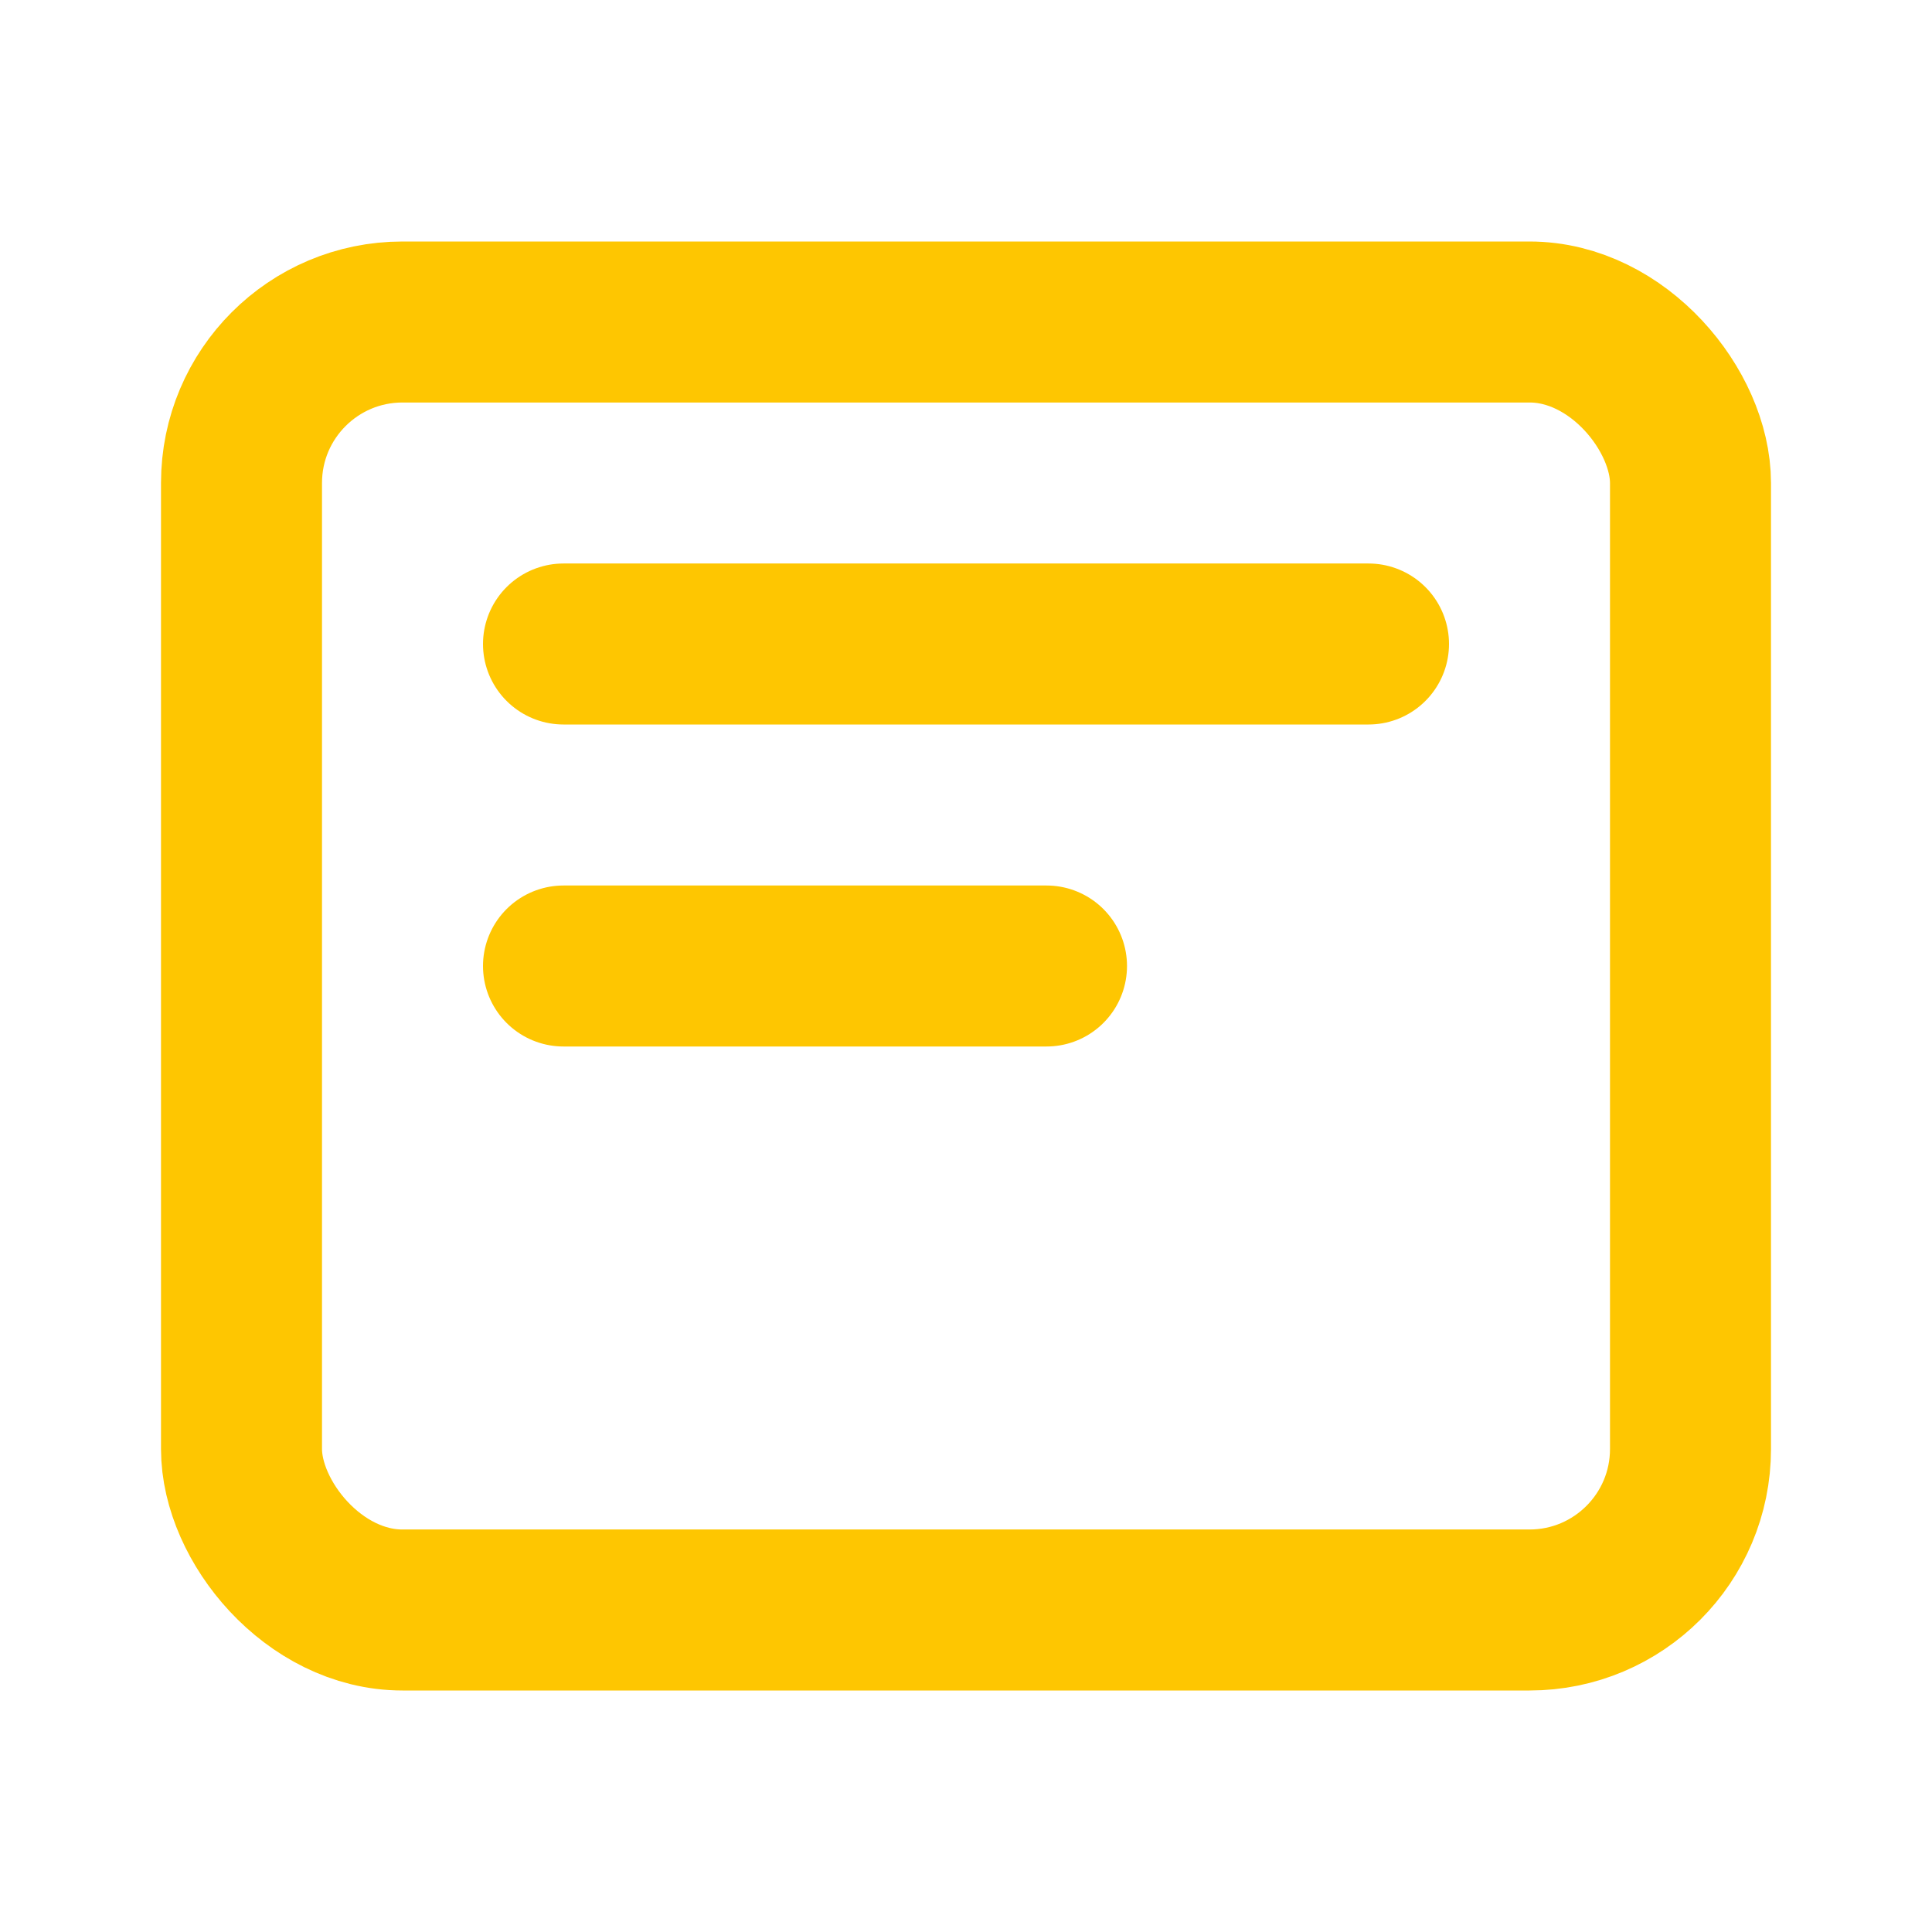
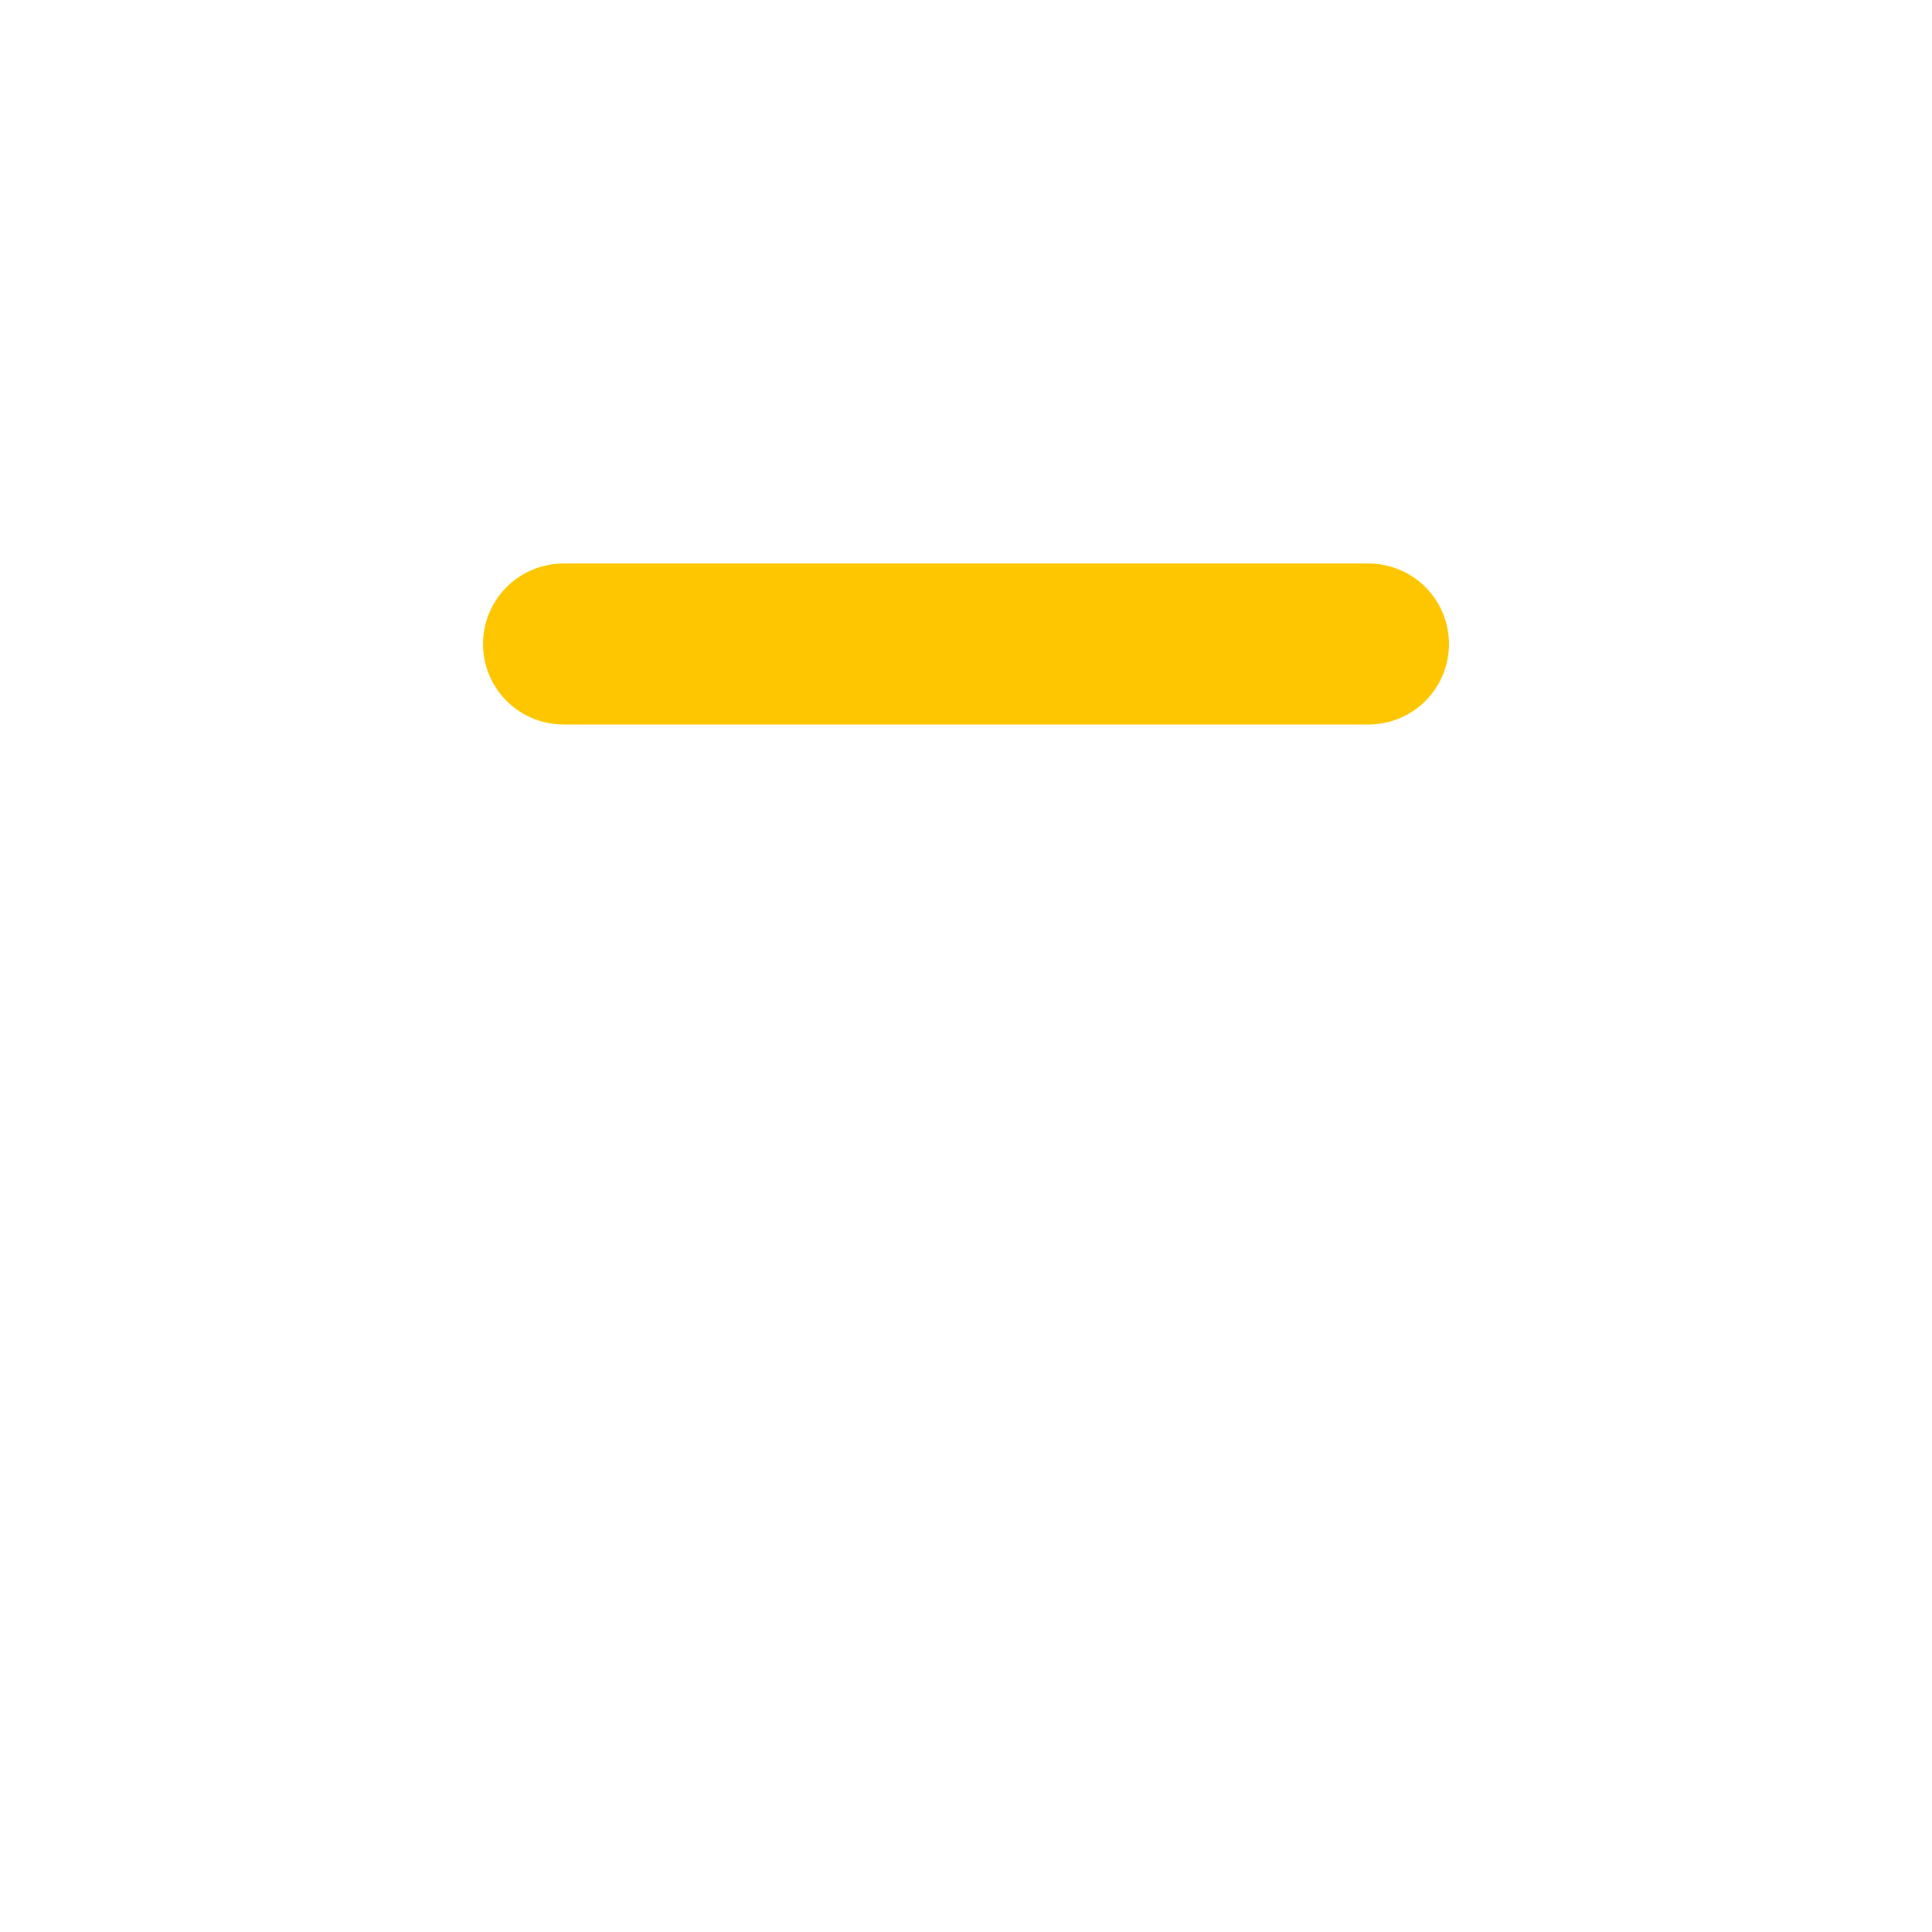
<svg xmlns="http://www.w3.org/2000/svg" width="64" height="64" viewBox="0 0 24 24" fill="none">
-   <rect x="3" y="4" width="18" height="16" rx="2" stroke="#FEC601" stroke-width="2" />
  <path d="M7 8H17" stroke="#FEC601" stroke-width="2" stroke-linecap="round" />
-   <path d="M7 12H13" stroke="#FEC601" stroke-width="2" stroke-linecap="round" />
</svg>